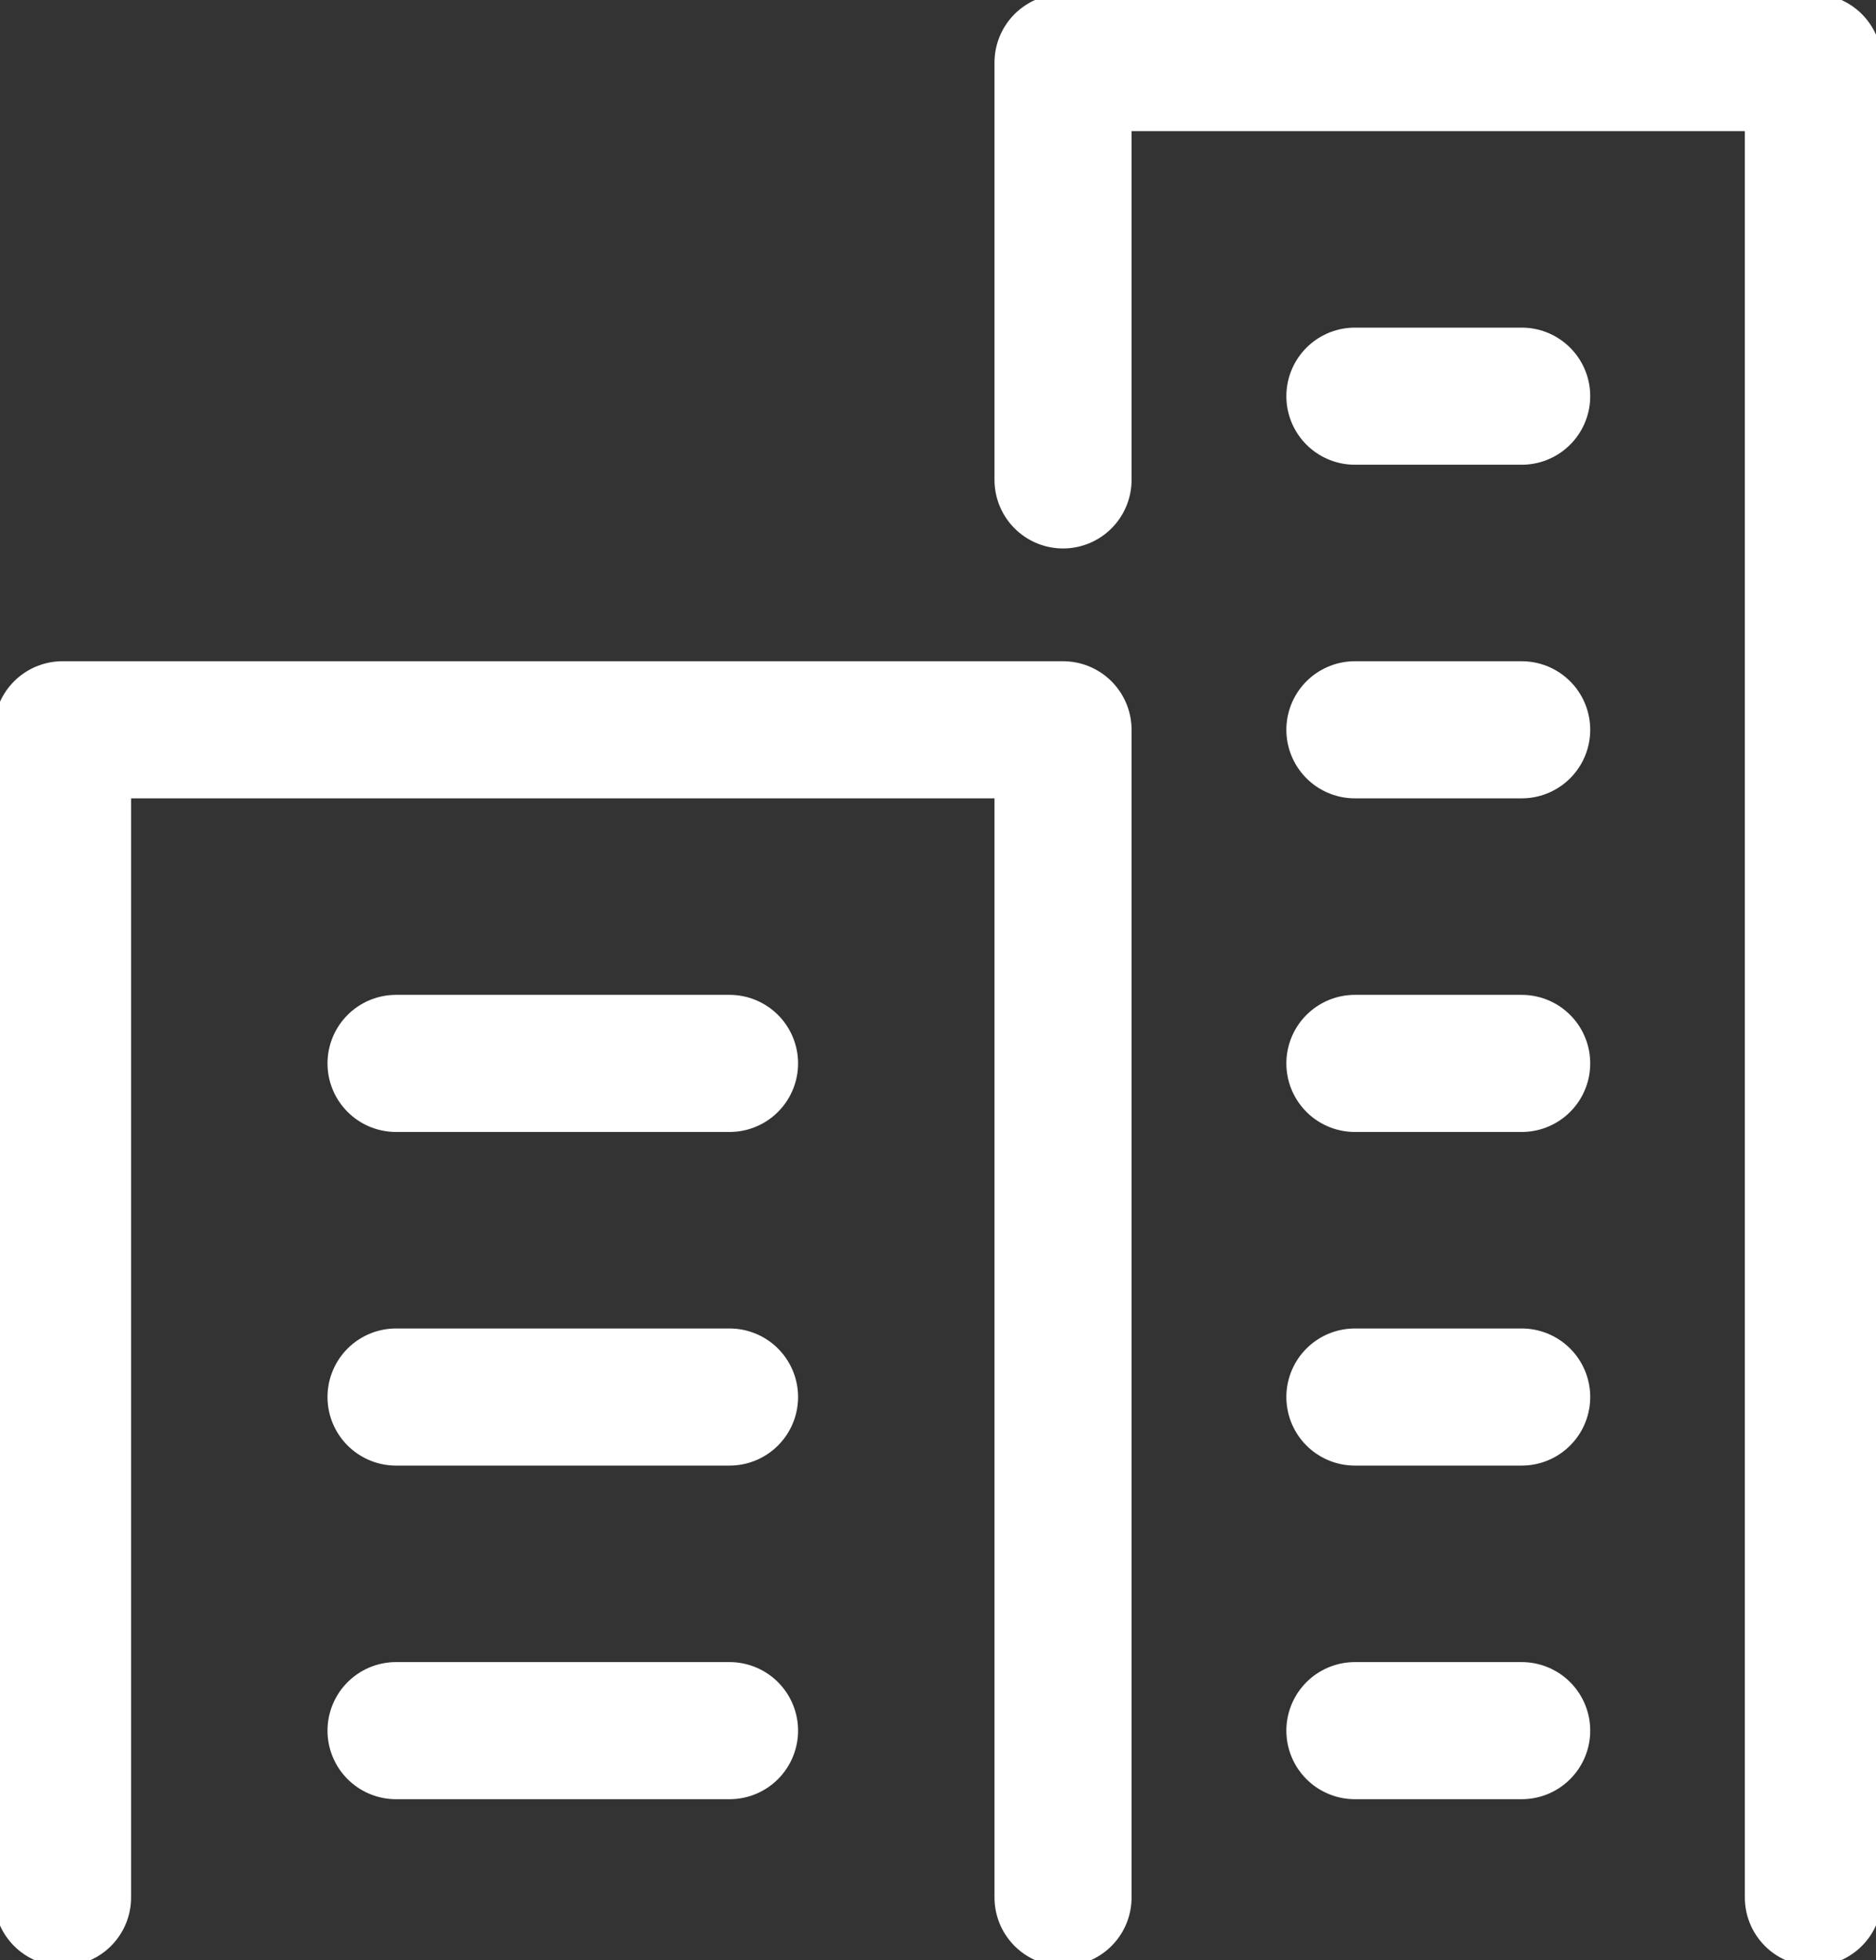
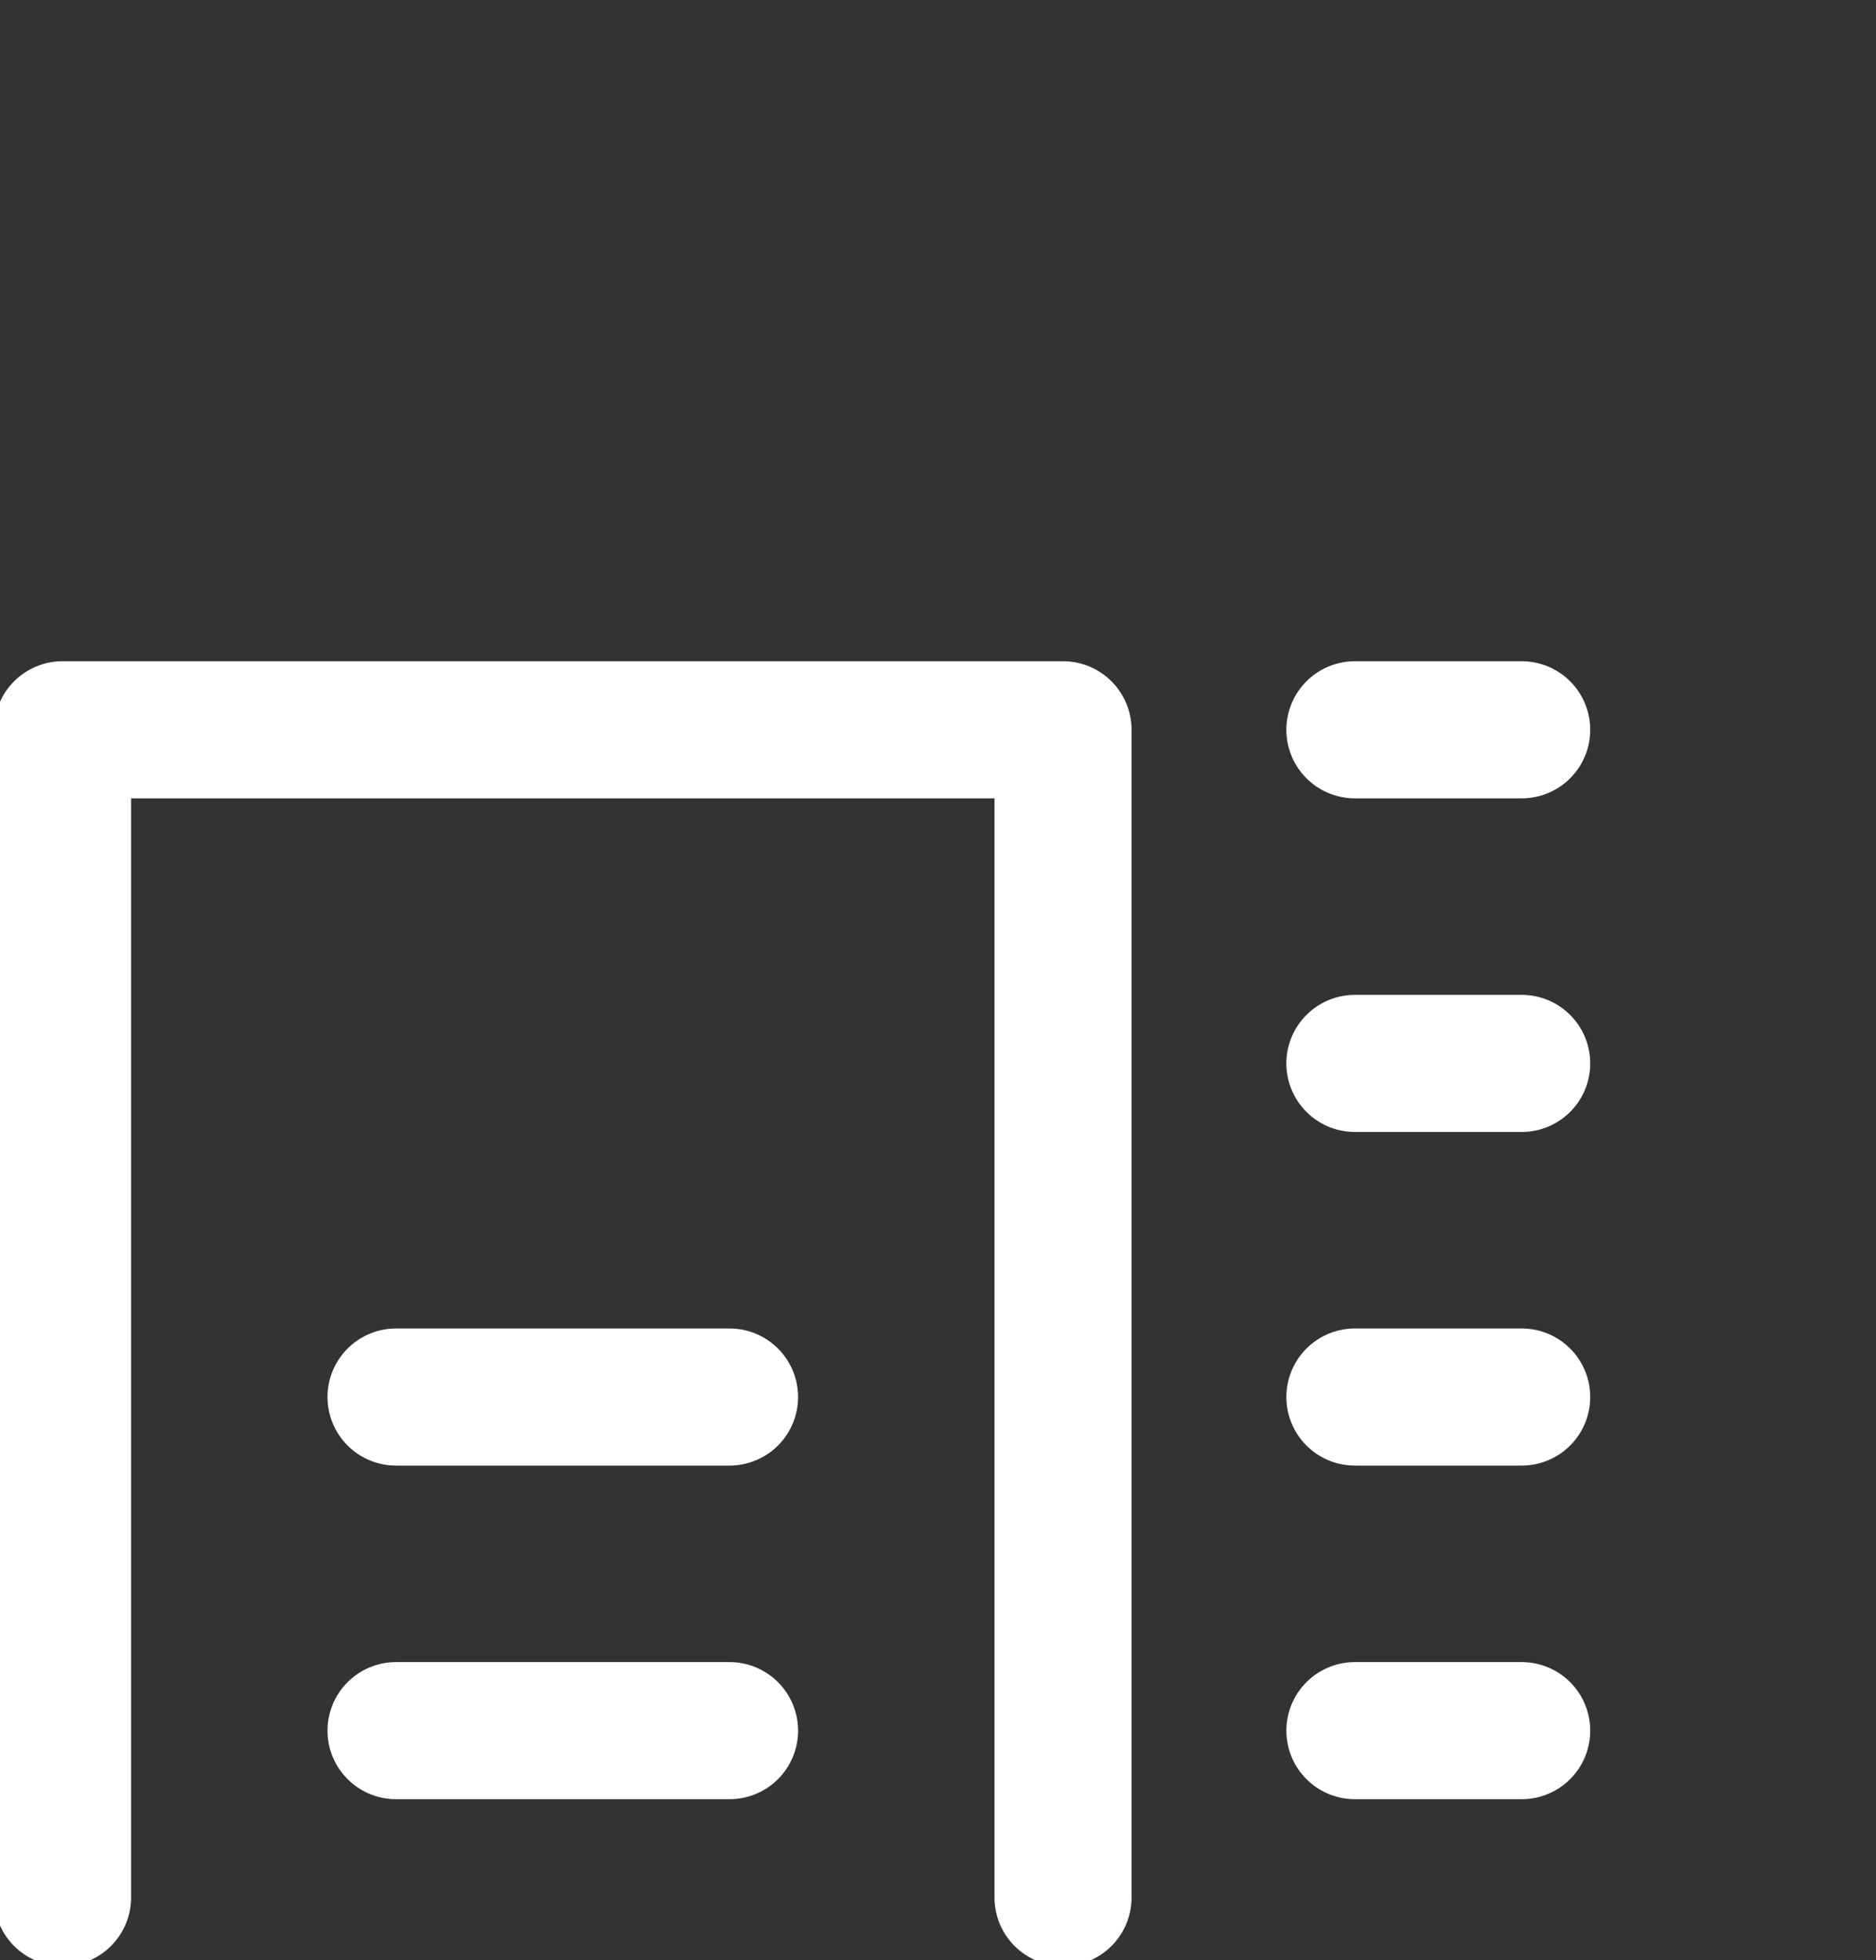
<svg xmlns="http://www.w3.org/2000/svg" id="icon-a-player" width="21.899" height="22.872" viewBox="0 0 21.899 22.872">
  <rect x="0" y="0" width="21.899" height="22.872" fill="#333333" stroke="none" />
  <defs>
    <clipPath id="clip-path">
      <rect id="長方形_346" data-name="長方形 346" width="21.899" height="22.872" transform="translate(0 0)" fill="none" stroke="#fff" stroke-width="1.6" />
    </clipPath>
  </defs>
  <g id="グループ_513" data-name="グループ 513">
    <g id="グループ_512" data-name="グループ 512" clip-path="url(#clip-path)">
      <path id="パス_4272" data-name="パス 4272" d="M.73,22.142V8.516H12.409V22.142" fill="none" stroke="#fff" stroke-linecap="round" stroke-linejoin="round" stroke-width="1.6" />
-       <path id="パス_4273" data-name="パス 4273" d="M12.409,5.6V.73h8.759V22.142" fill="none" stroke="#fff" stroke-linecap="round" stroke-linejoin="round" stroke-width="1.6" />
    </g>
  </g>
-   <line id="線_47" data-name="線 47" x2="3.893" transform="translate(4.623 12.409)" fill="none" stroke="#fff" stroke-linecap="round" stroke-linejoin="round" stroke-width="1.6" />
  <line id="線_48" data-name="線 48" x2="3.893" transform="translate(4.623 16.302)" fill="none" stroke="#fff" stroke-linecap="round" stroke-linejoin="round" stroke-width="1.6" />
  <g id="グループ_515" data-name="グループ 515">
    <g id="グループ_514" data-name="グループ 514" clip-path="url(#clip-path)">
      <line id="線_49" data-name="線 49" x2="3.893" transform="translate(4.623 20.195)" fill="none" stroke="#fff" stroke-linecap="round" stroke-linejoin="round" stroke-width="1.6" />
    </g>
  </g>
  <line id="線_50" data-name="線 50" x2="1.947" transform="translate(15.816 12.409)" fill="none" stroke="#fff" stroke-linecap="round" stroke-linejoin="round" stroke-width="1.6" />
  <line id="線_51" data-name="線 51" x2="1.947" transform="translate(15.816 8.516)" fill="none" stroke="#fff" stroke-linecap="round" stroke-linejoin="round" stroke-width="1.6" />
-   <line id="線_52" data-name="線 52" x2="1.947" transform="translate(15.816 4.623)" fill="none" stroke="#fff" stroke-linecap="round" stroke-linejoin="round" stroke-width="1.6" />
  <line id="線_53" data-name="線 53" x2="1.947" transform="translate(15.816 16.302)" fill="none" stroke="#fff" stroke-linecap="round" stroke-linejoin="round" stroke-width="1.6" />
  <g id="グループ_517" data-name="グループ 517">
    <g id="グループ_516" data-name="グループ 516" clip-path="url(#clip-path)">
      <line id="線_54" data-name="線 54" x2="1.947" transform="translate(15.816 20.195)" fill="none" stroke="#fff" stroke-linecap="round" stroke-linejoin="round" stroke-width="1.6" />
    </g>
  </g>
</svg>